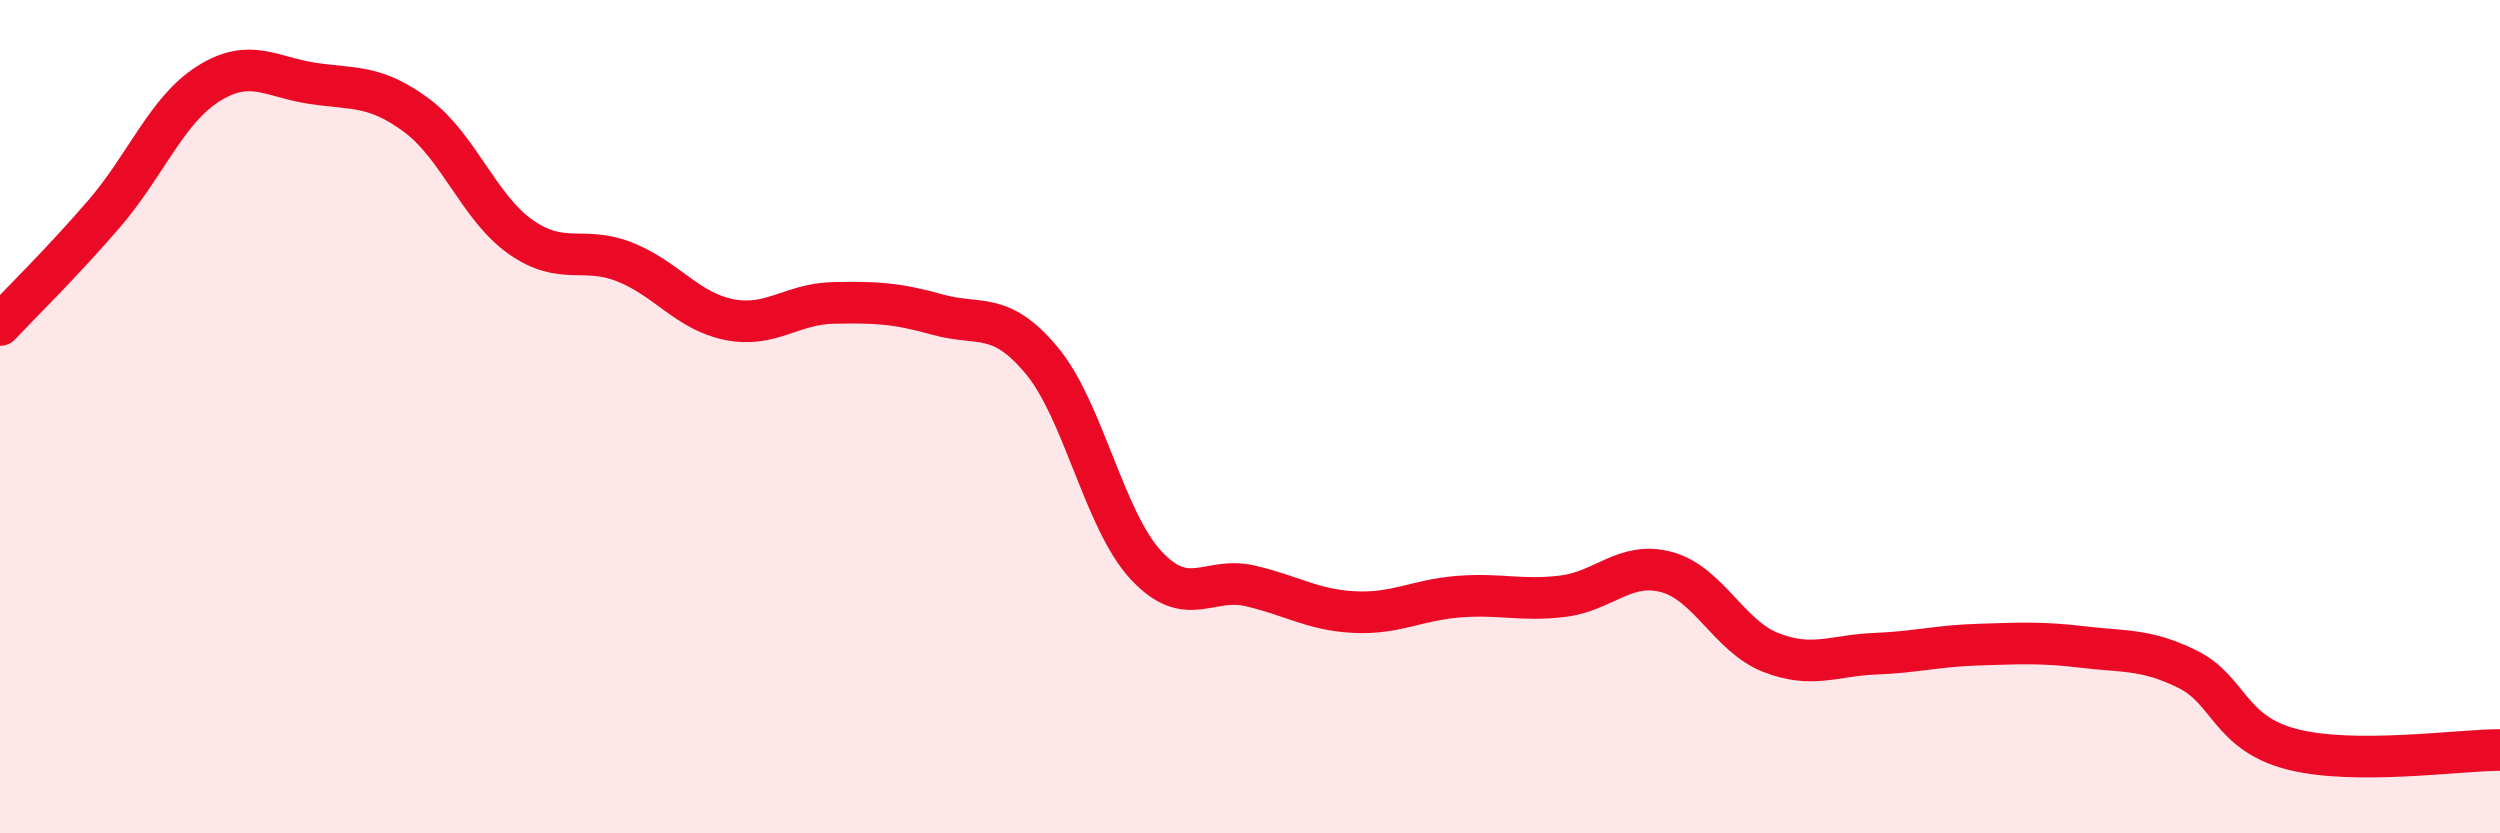
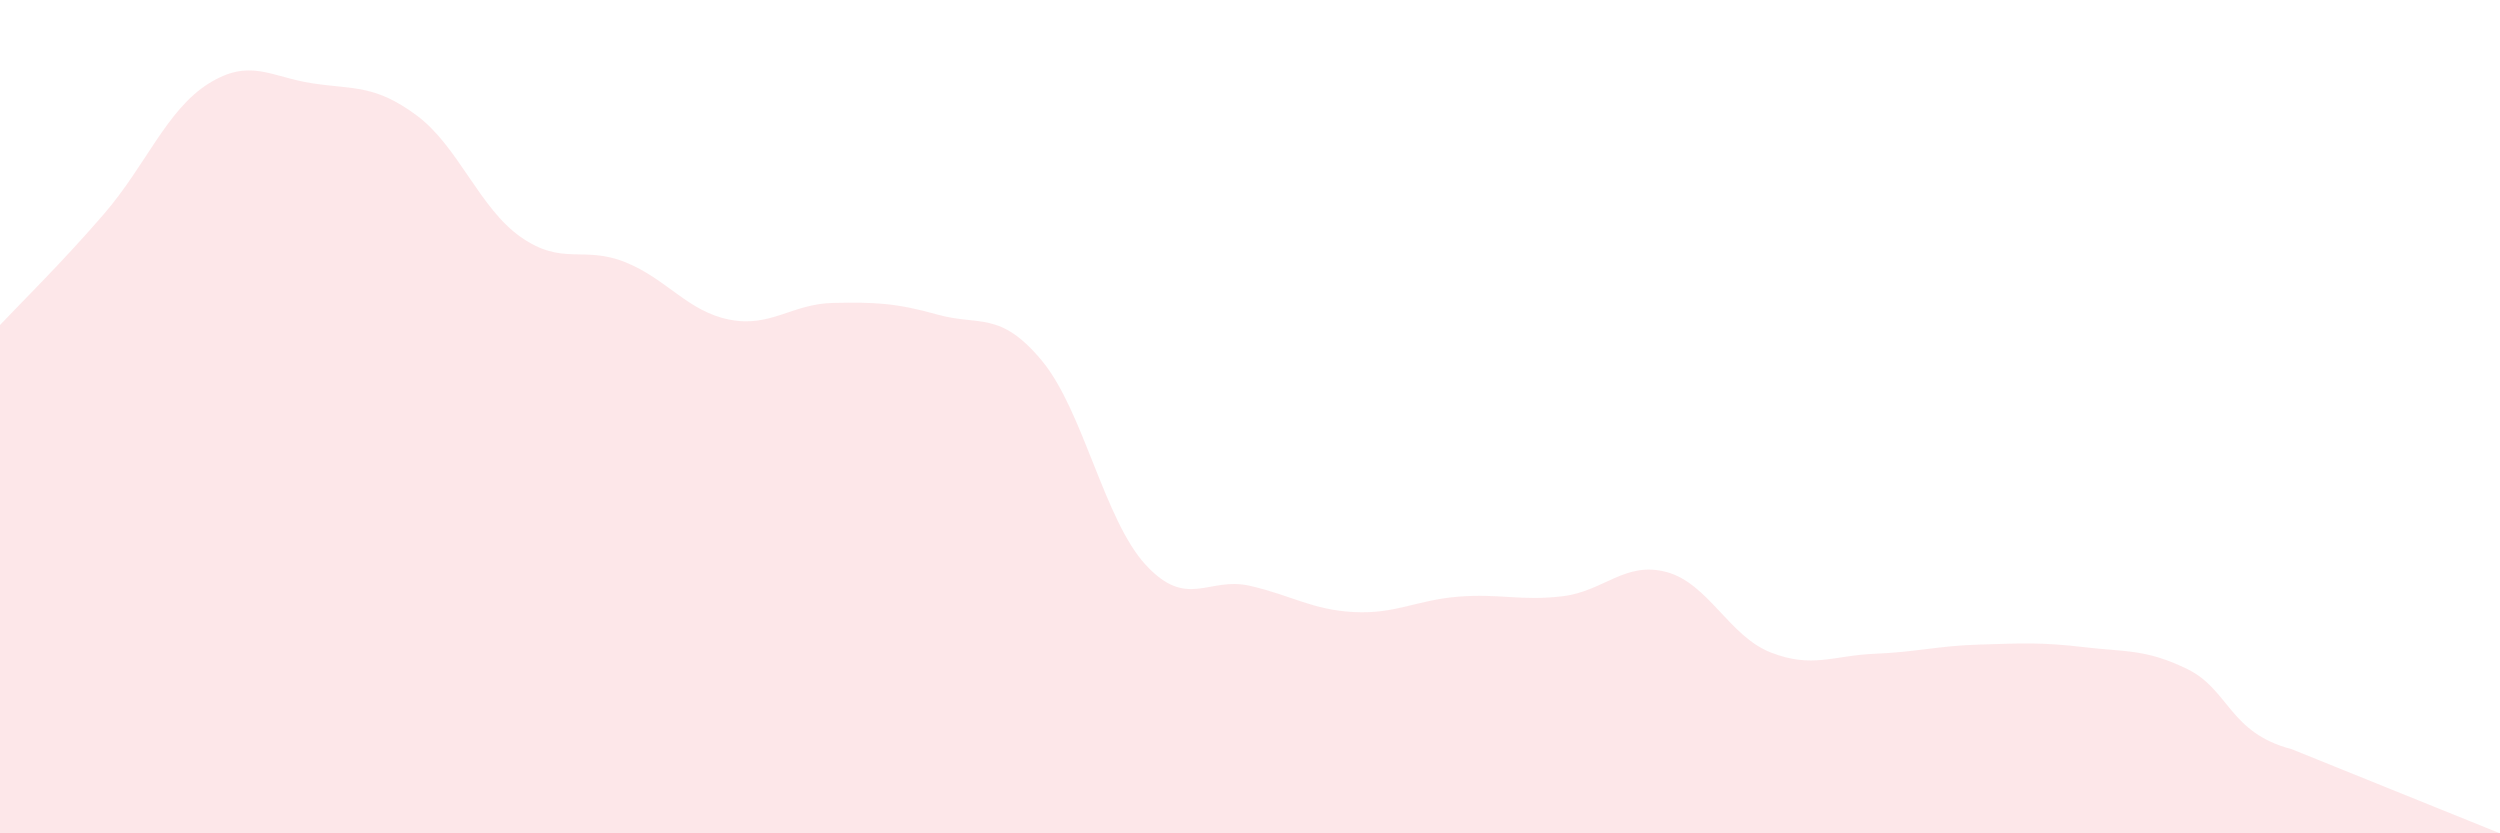
<svg xmlns="http://www.w3.org/2000/svg" width="60" height="20" viewBox="0 0 60 20">
-   <path d="M 0,7.8 C 0.5,7.27 1.5,6.29 2.5,5.13 C 3.5,3.97 4,2.64 5,2.01 C 6,1.38 6.5,1.85 7.5,2 C 8.5,2.15 9,2.03 10,2.77 C 11,3.51 11.5,4.99 12.5,5.69 C 13.5,6.39 14,5.89 15,6.29 C 16,6.69 16.5,7.47 17.5,7.67 C 18.5,7.87 19,7.29 20,7.27 C 21,7.25 21.5,7.27 22.5,7.55 C 23.5,7.83 24,7.45 25,8.65 C 26,9.85 26.5,12.48 27.5,13.56 C 28.5,14.64 29,13.83 30,14.06 C 31,14.29 31.5,14.64 32.5,14.69 C 33.5,14.74 34,14.4 35,14.32 C 36,14.24 36.5,14.43 37.5,14.31 C 38.5,14.19 39,13.46 40,13.73 C 41,14 41.5,15.27 42.5,15.66 C 43.5,16.05 44,15.73 45,15.69 C 46,15.65 46.5,15.5 47.5,15.47 C 48.5,15.44 49,15.41 50,15.53 C 51,15.65 51.5,15.57 52.5,16.06 C 53.5,16.55 53.5,17.59 55,17.98 C 56.5,18.37 59,18 60,18L60 20L0 20Z" fill="#EB0A25" opacity="0.1" stroke-linecap="round" stroke-linejoin="round" />
-   <path d="M 0,7.8 C 0.5,7.27 1.5,6.29 2.5,5.13 C 3.5,3.97 4,2.64 5,2.01 C 6,1.38 6.5,1.85 7.5,2 C 8.5,2.15 9,2.03 10,2.77 C 11,3.51 11.5,4.99 12.5,5.69 C 13.5,6.39 14,5.89 15,6.29 C 16,6.69 16.5,7.47 17.5,7.67 C 18.5,7.87 19,7.29 20,7.27 C 21,7.25 21.5,7.27 22.5,7.55 C 23.5,7.83 24,7.45 25,8.65 C 26,9.85 26.5,12.48 27.5,13.56 C 28.5,14.64 29,13.83 30,14.06 C 31,14.29 31.5,14.64 32.5,14.69 C 33.5,14.74 34,14.4 35,14.32 C 36,14.24 36.5,14.43 37.5,14.31 C 38.5,14.19 39,13.46 40,13.73 C 41,14 41.5,15.27 42.5,15.66 C 43.5,16.05 44,15.73 45,15.69 C 46,15.65 46.5,15.5 47.5,15.47 C 48.5,15.44 49,15.41 50,15.53 C 51,15.65 51.5,15.57 52.5,16.06 C 53.5,16.55 53.5,17.59 55,17.98 C 56.5,18.37 59,18 60,18" stroke="#EB0A25" stroke-width="1" fill="none" stroke-linecap="round" stroke-linejoin="round" />
+   <path d="M 0,7.8 C 0.5,7.27 1.5,6.29 2.5,5.13 C 3.5,3.97 4,2.64 5,2.01 C 6,1.38 6.5,1.85 7.5,2 C 8.5,2.15 9,2.03 10,2.77 C 11,3.51 11.5,4.99 12.5,5.69 C 13.5,6.39 14,5.89 15,6.29 C 16,6.69 16.5,7.47 17.5,7.67 C 18.5,7.87 19,7.29 20,7.27 C 21,7.25 21.5,7.27 22.5,7.55 C 23.5,7.83 24,7.45 25,8.65 C 26,9.85 26.5,12.48 27.5,13.56 C 28.5,14.64 29,13.83 30,14.06 C 31,14.29 31.5,14.64 32.5,14.69 C 33.5,14.74 34,14.4 35,14.32 C 36,14.24 36.5,14.43 37.5,14.31 C 38.5,14.19 39,13.46 40,13.73 C 41,14 41.5,15.27 42.5,15.66 C 43.5,16.05 44,15.73 45,15.69 C 46,15.65 46.5,15.5 47.5,15.47 C 48.5,15.44 49,15.41 50,15.53 C 51,15.65 51.5,15.57 52.5,16.06 C 53.5,16.55 53.5,17.59 55,17.98 L60 20L0 20Z" fill="#EB0A25" opacity="0.1" stroke-linecap="round" stroke-linejoin="round" />
</svg>